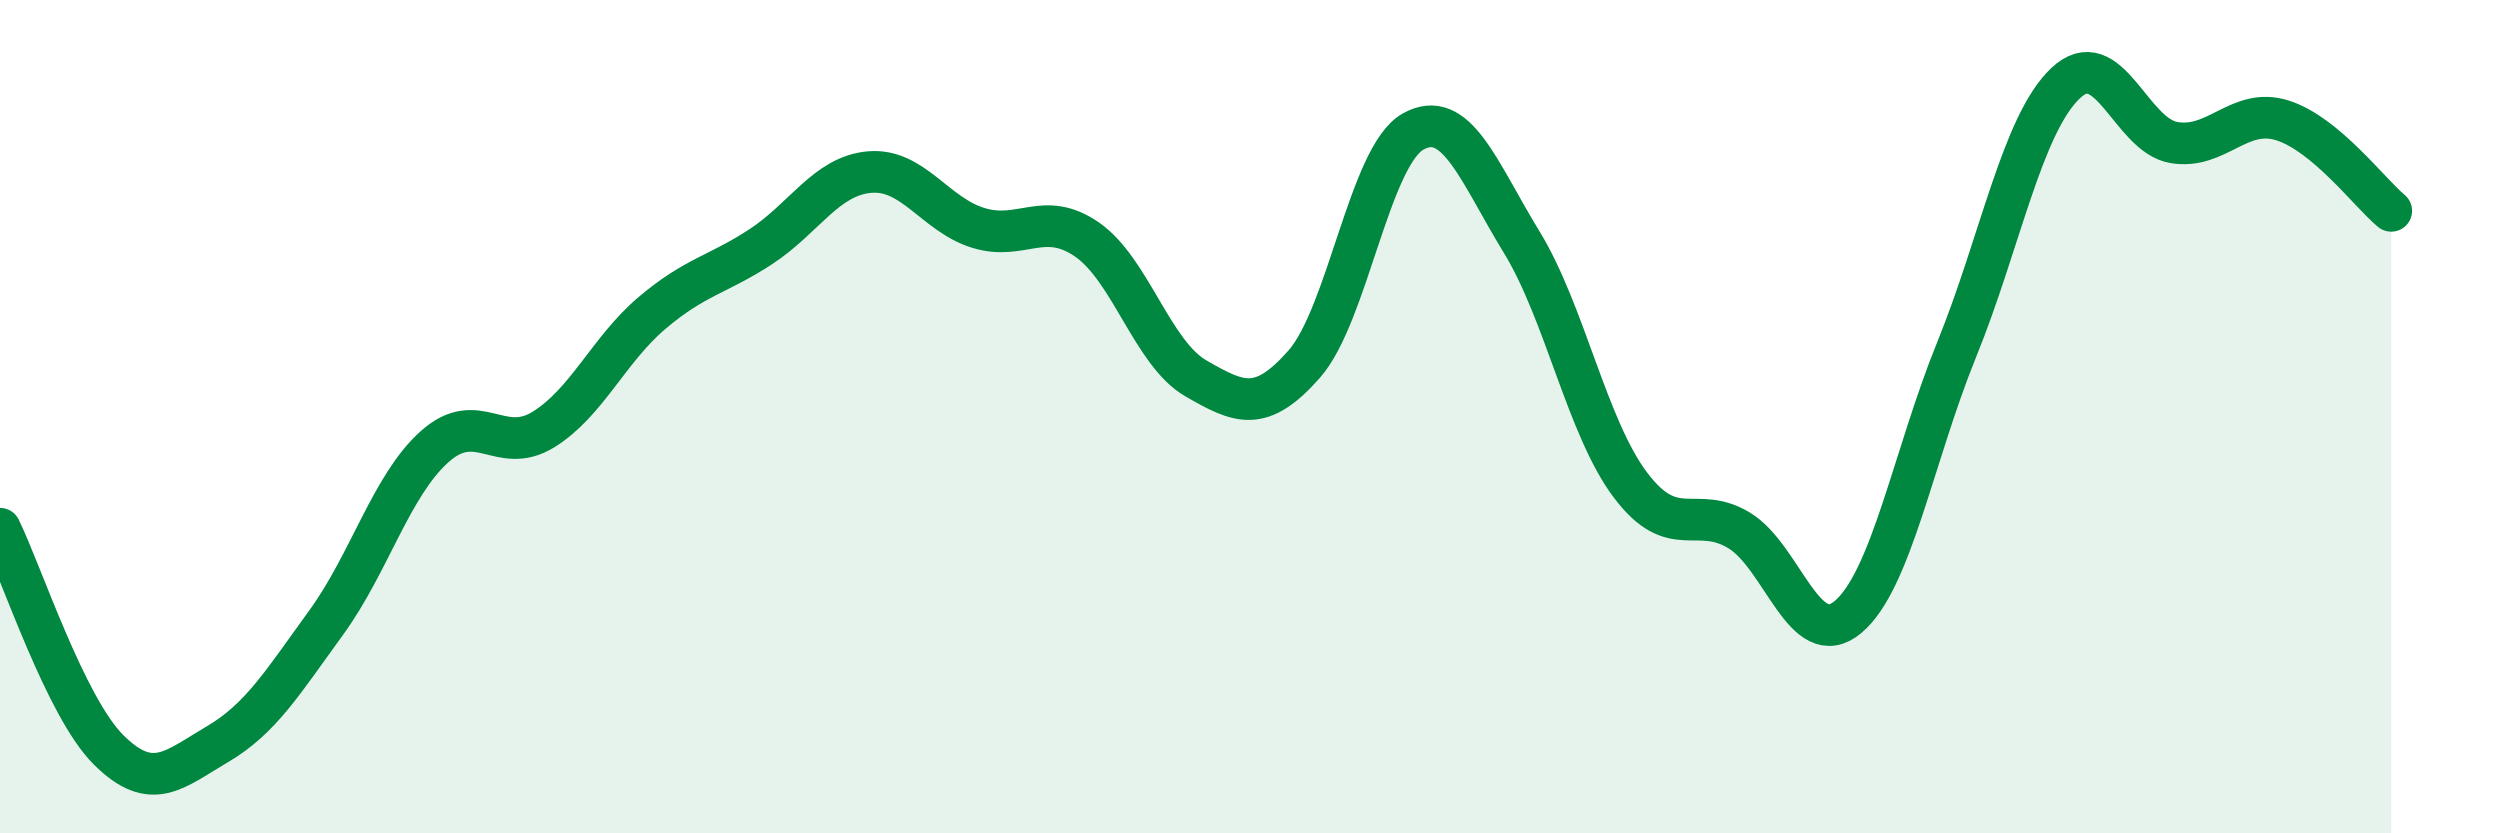
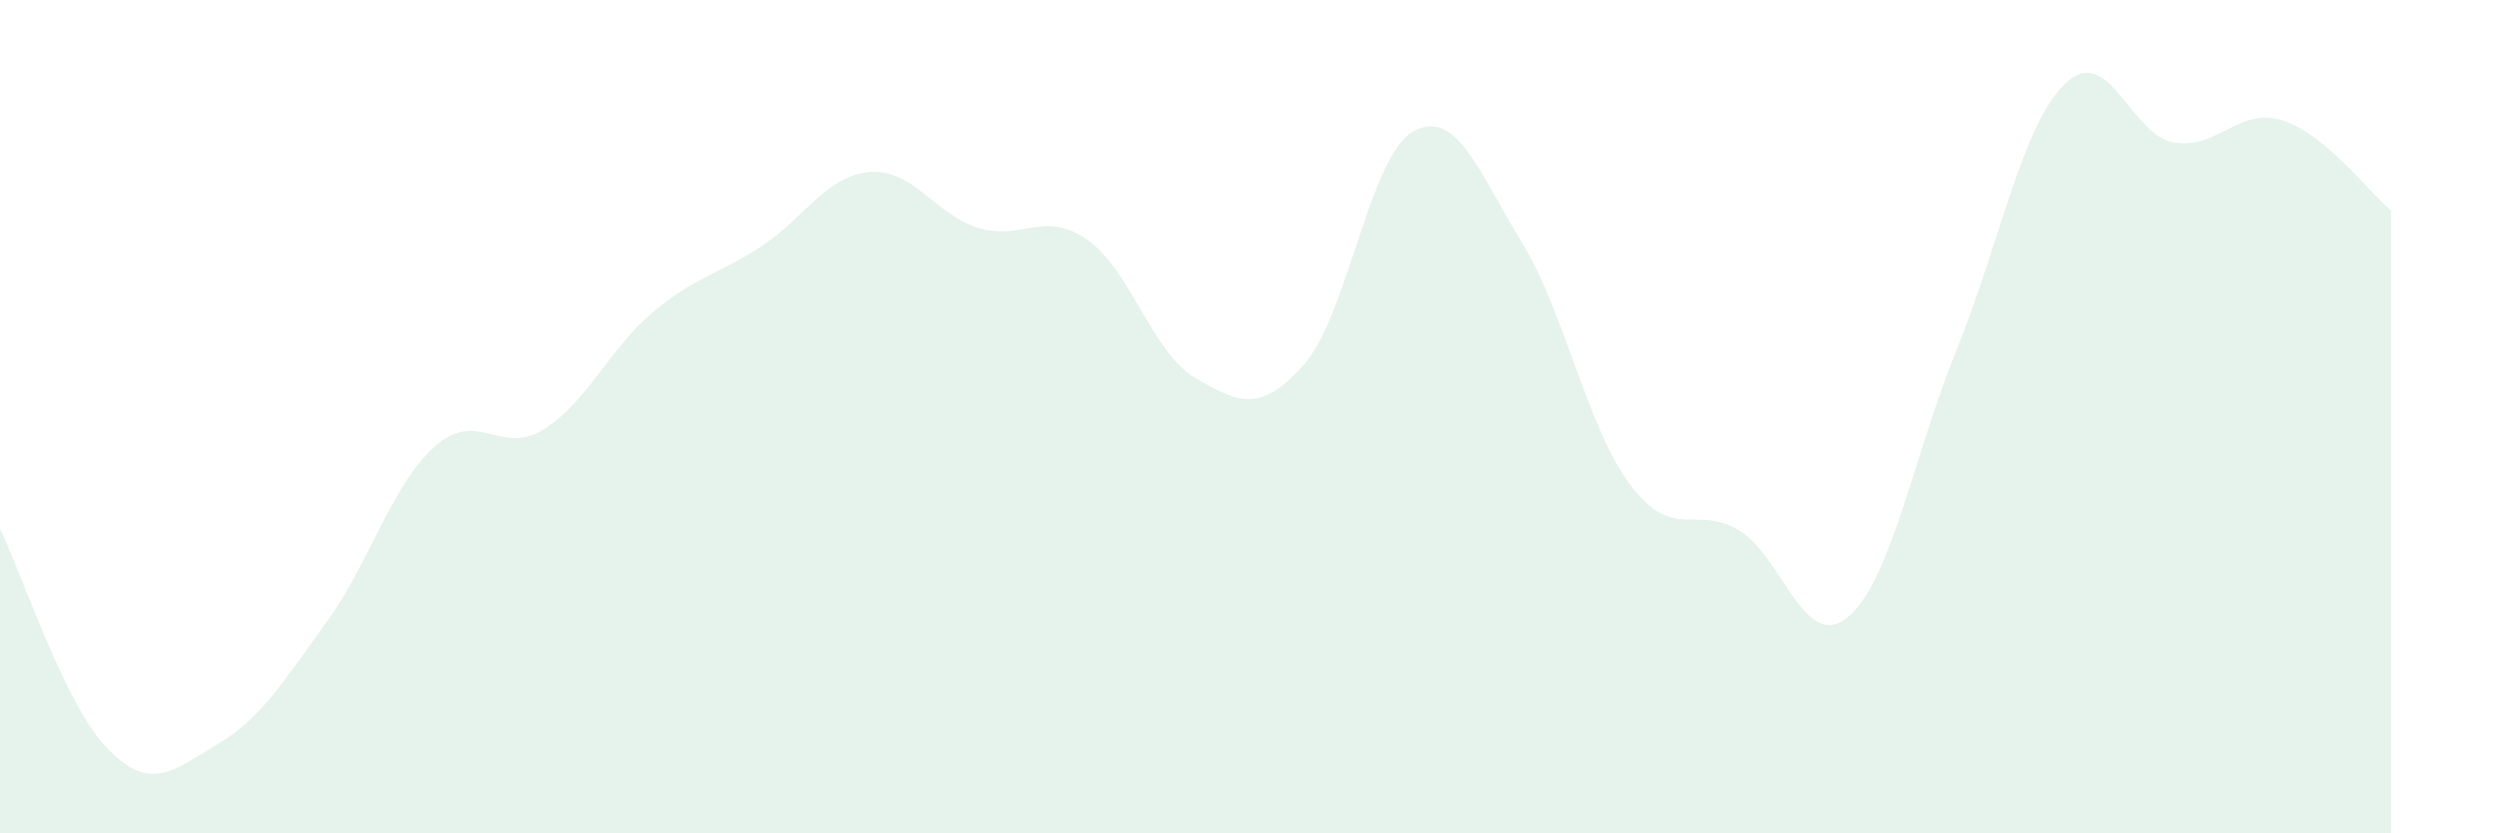
<svg xmlns="http://www.w3.org/2000/svg" width="60" height="20" viewBox="0 0 60 20">
  <path d="M 0,12.69 C 0.52,13.75 1.57,16.97 2.61,18 C 3.65,19.03 4.18,18.47 5.22,17.86 C 6.26,17.25 6.79,16.37 7.83,14.94 C 8.87,13.51 9.39,11.65 10.43,10.72 C 11.47,9.79 12,10.95 13.04,10.31 C 14.08,9.67 14.61,8.39 15.65,7.51 C 16.69,6.63 17.22,6.6 18.26,5.92 C 19.3,5.24 19.83,4.22 20.87,4.13 C 21.91,4.04 22.44,5.15 23.48,5.47 C 24.52,5.79 25.05,5.03 26.09,5.75 C 27.13,6.47 27.66,8.48 28.7,9.08 C 29.74,9.68 30.26,9.92 31.3,8.74 C 32.34,7.56 32.87,3.75 33.91,3.16 C 34.95,2.57 35.48,4.11 36.52,5.81 C 37.56,7.51 38.09,10.26 39.13,11.64 C 40.17,13.02 40.7,12.1 41.74,12.73 C 42.78,13.36 43.31,15.68 44.35,14.81 C 45.39,13.94 45.92,10.95 46.96,8.39 C 48,5.83 48.53,2.99 49.57,2 C 50.61,1.01 51.13,3.24 52.17,3.42 C 53.21,3.6 53.74,2.56 54.78,2.89 C 55.82,3.22 56.87,4.63 57.39,5.06L57.39 20L0 20Z" fill="#008740" opacity="0.1" stroke-linecap="round" stroke-linejoin="round" />
-   <path d="M 0,12.69 C 0.52,13.75 1.57,16.97 2.61,18 C 3.65,19.03 4.18,18.47 5.22,17.86 C 6.26,17.25 6.79,16.37 7.83,14.94 C 8.87,13.51 9.39,11.65 10.43,10.72 C 11.47,9.79 12,10.95 13.04,10.31 C 14.08,9.67 14.61,8.39 15.65,7.51 C 16.69,6.63 17.22,6.6 18.26,5.92 C 19.3,5.24 19.83,4.22 20.87,4.13 C 21.91,4.04 22.44,5.15 23.48,5.47 C 24.52,5.79 25.05,5.03 26.09,5.75 C 27.13,6.47 27.66,8.48 28.7,9.08 C 29.74,9.68 30.26,9.92 31.3,8.74 C 32.34,7.56 32.87,3.75 33.91,3.16 C 34.95,2.57 35.48,4.11 36.52,5.81 C 37.56,7.51 38.09,10.26 39.13,11.64 C 40.17,13.02 40.7,12.1 41.74,12.73 C 42.78,13.36 43.31,15.68 44.35,14.81 C 45.39,13.94 45.92,10.95 46.96,8.39 C 48,5.83 48.53,2.99 49.57,2 C 50.61,1.01 51.13,3.24 52.17,3.42 C 53.21,3.6 53.74,2.56 54.78,2.89 C 55.82,3.22 56.87,4.63 57.39,5.06" stroke="#008740" stroke-width="1" fill="none" stroke-linecap="round" stroke-linejoin="round" />
</svg>